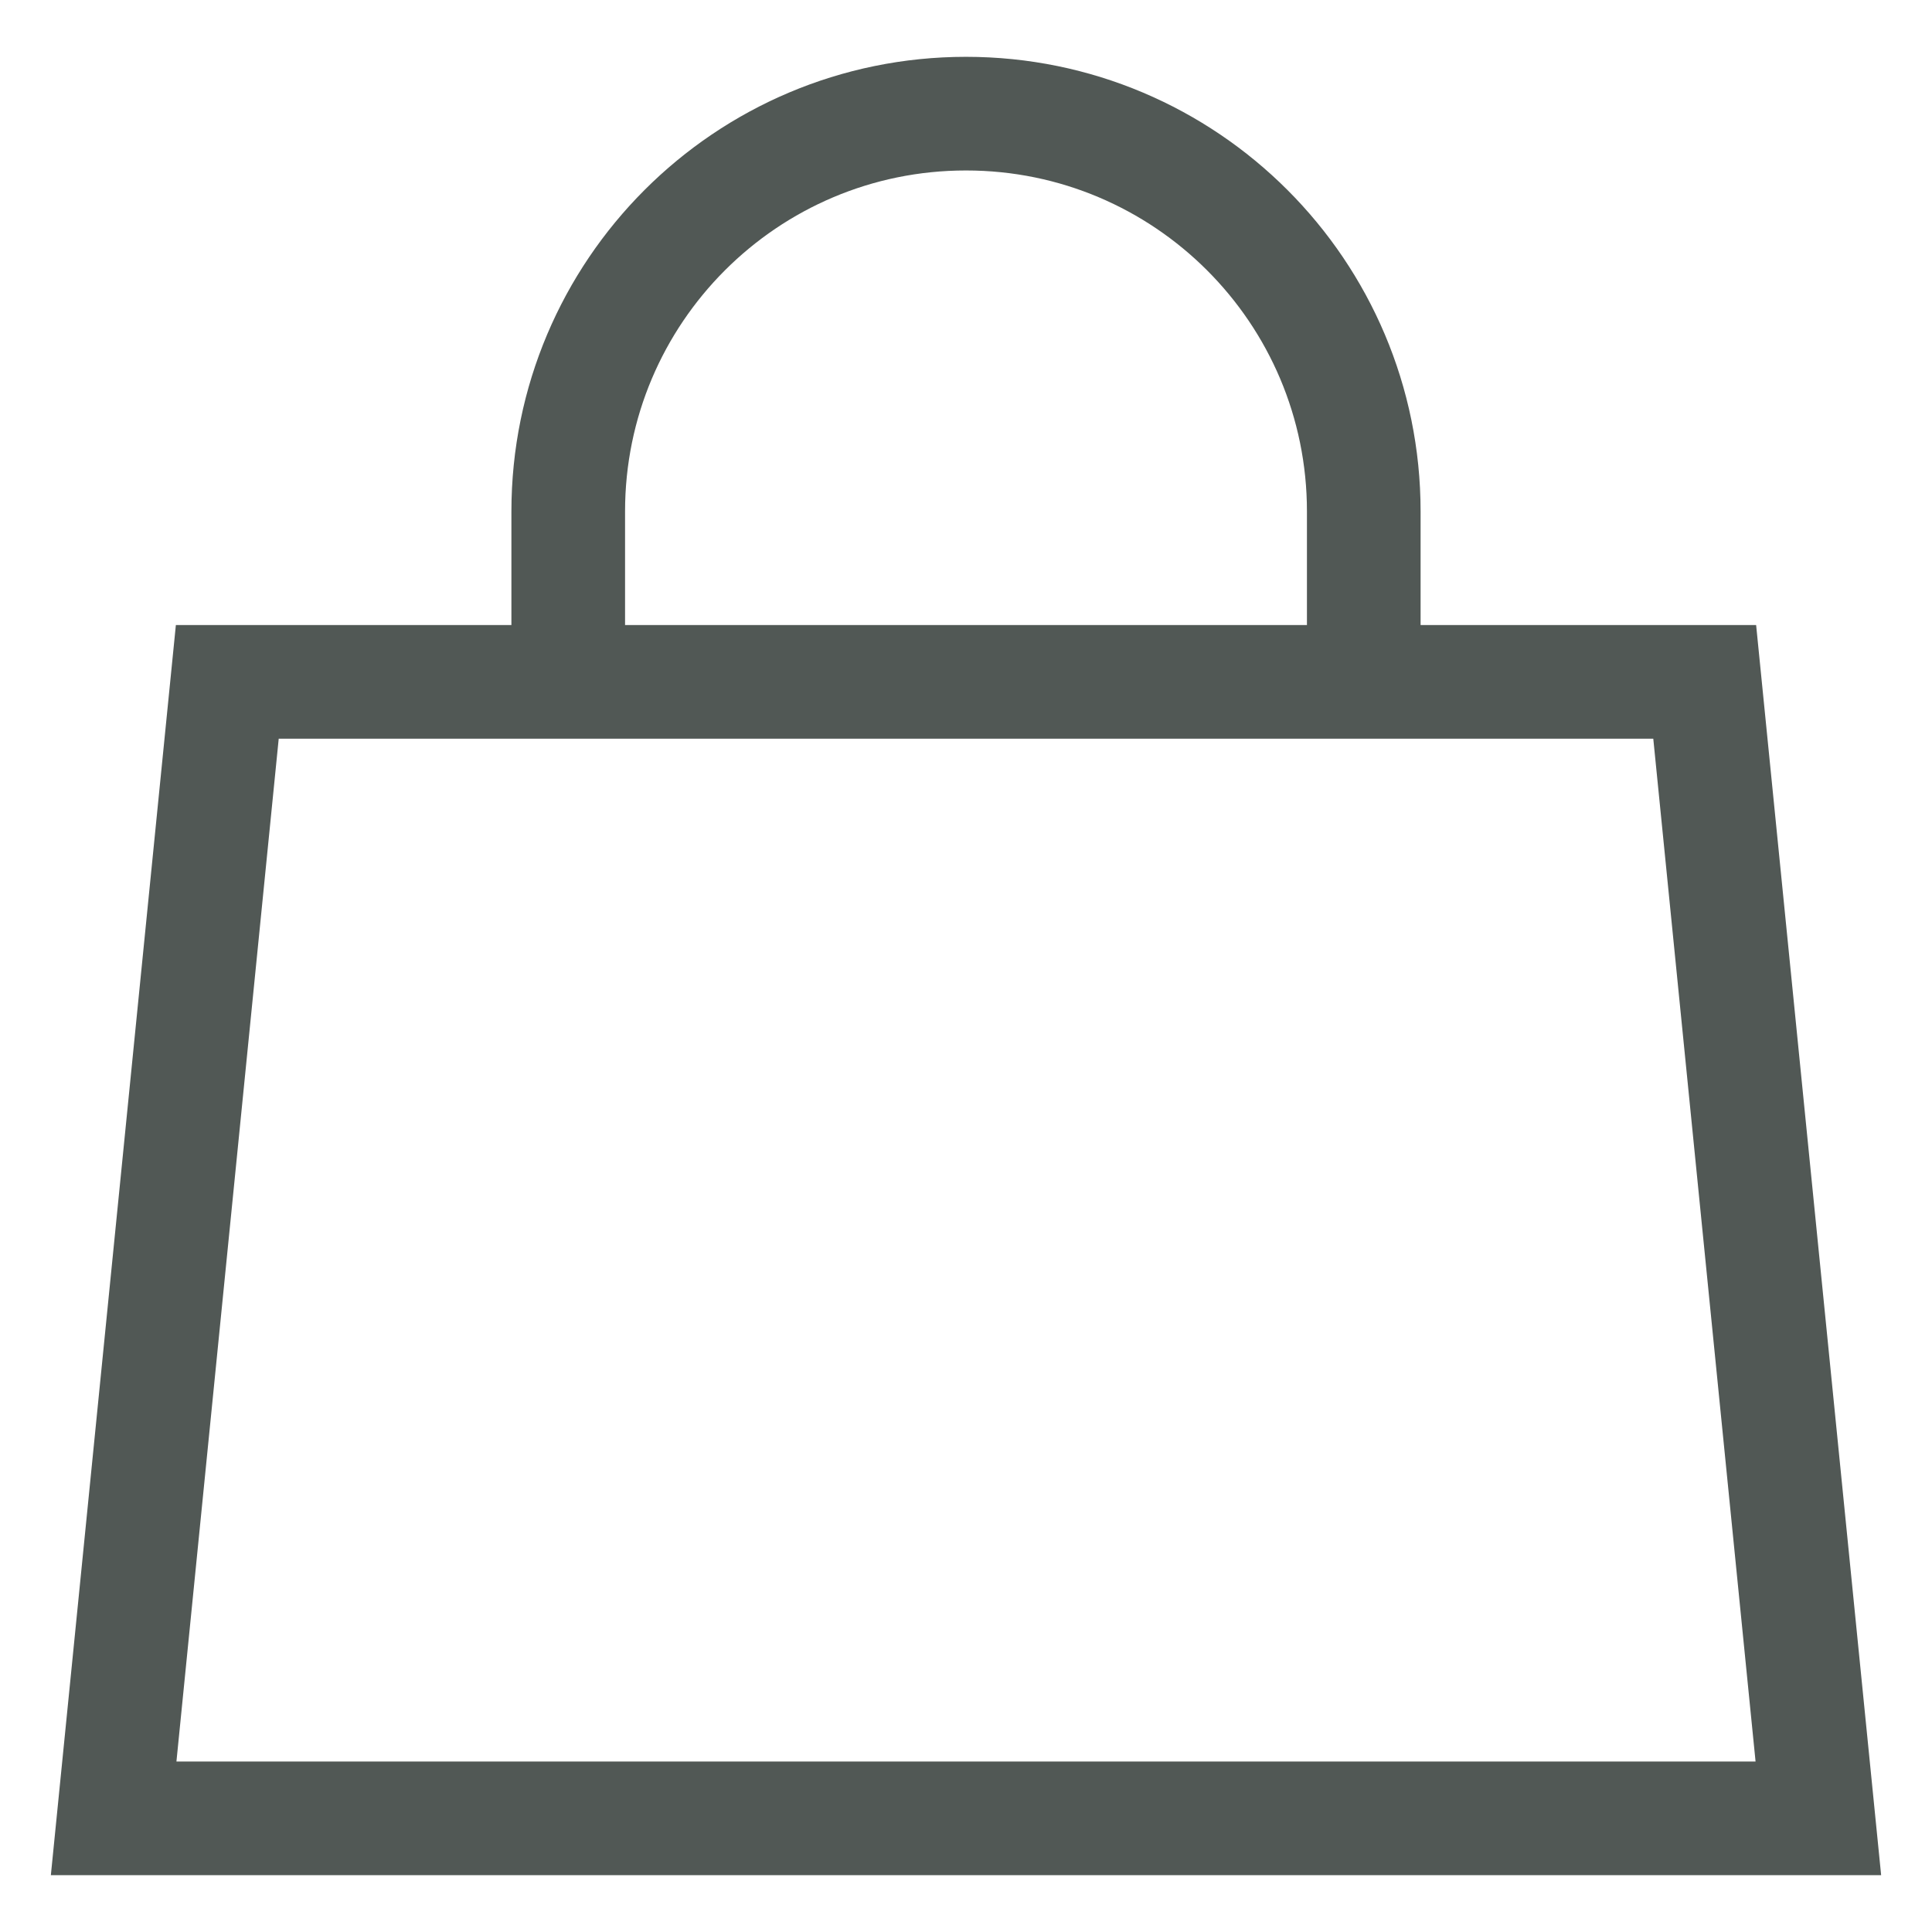
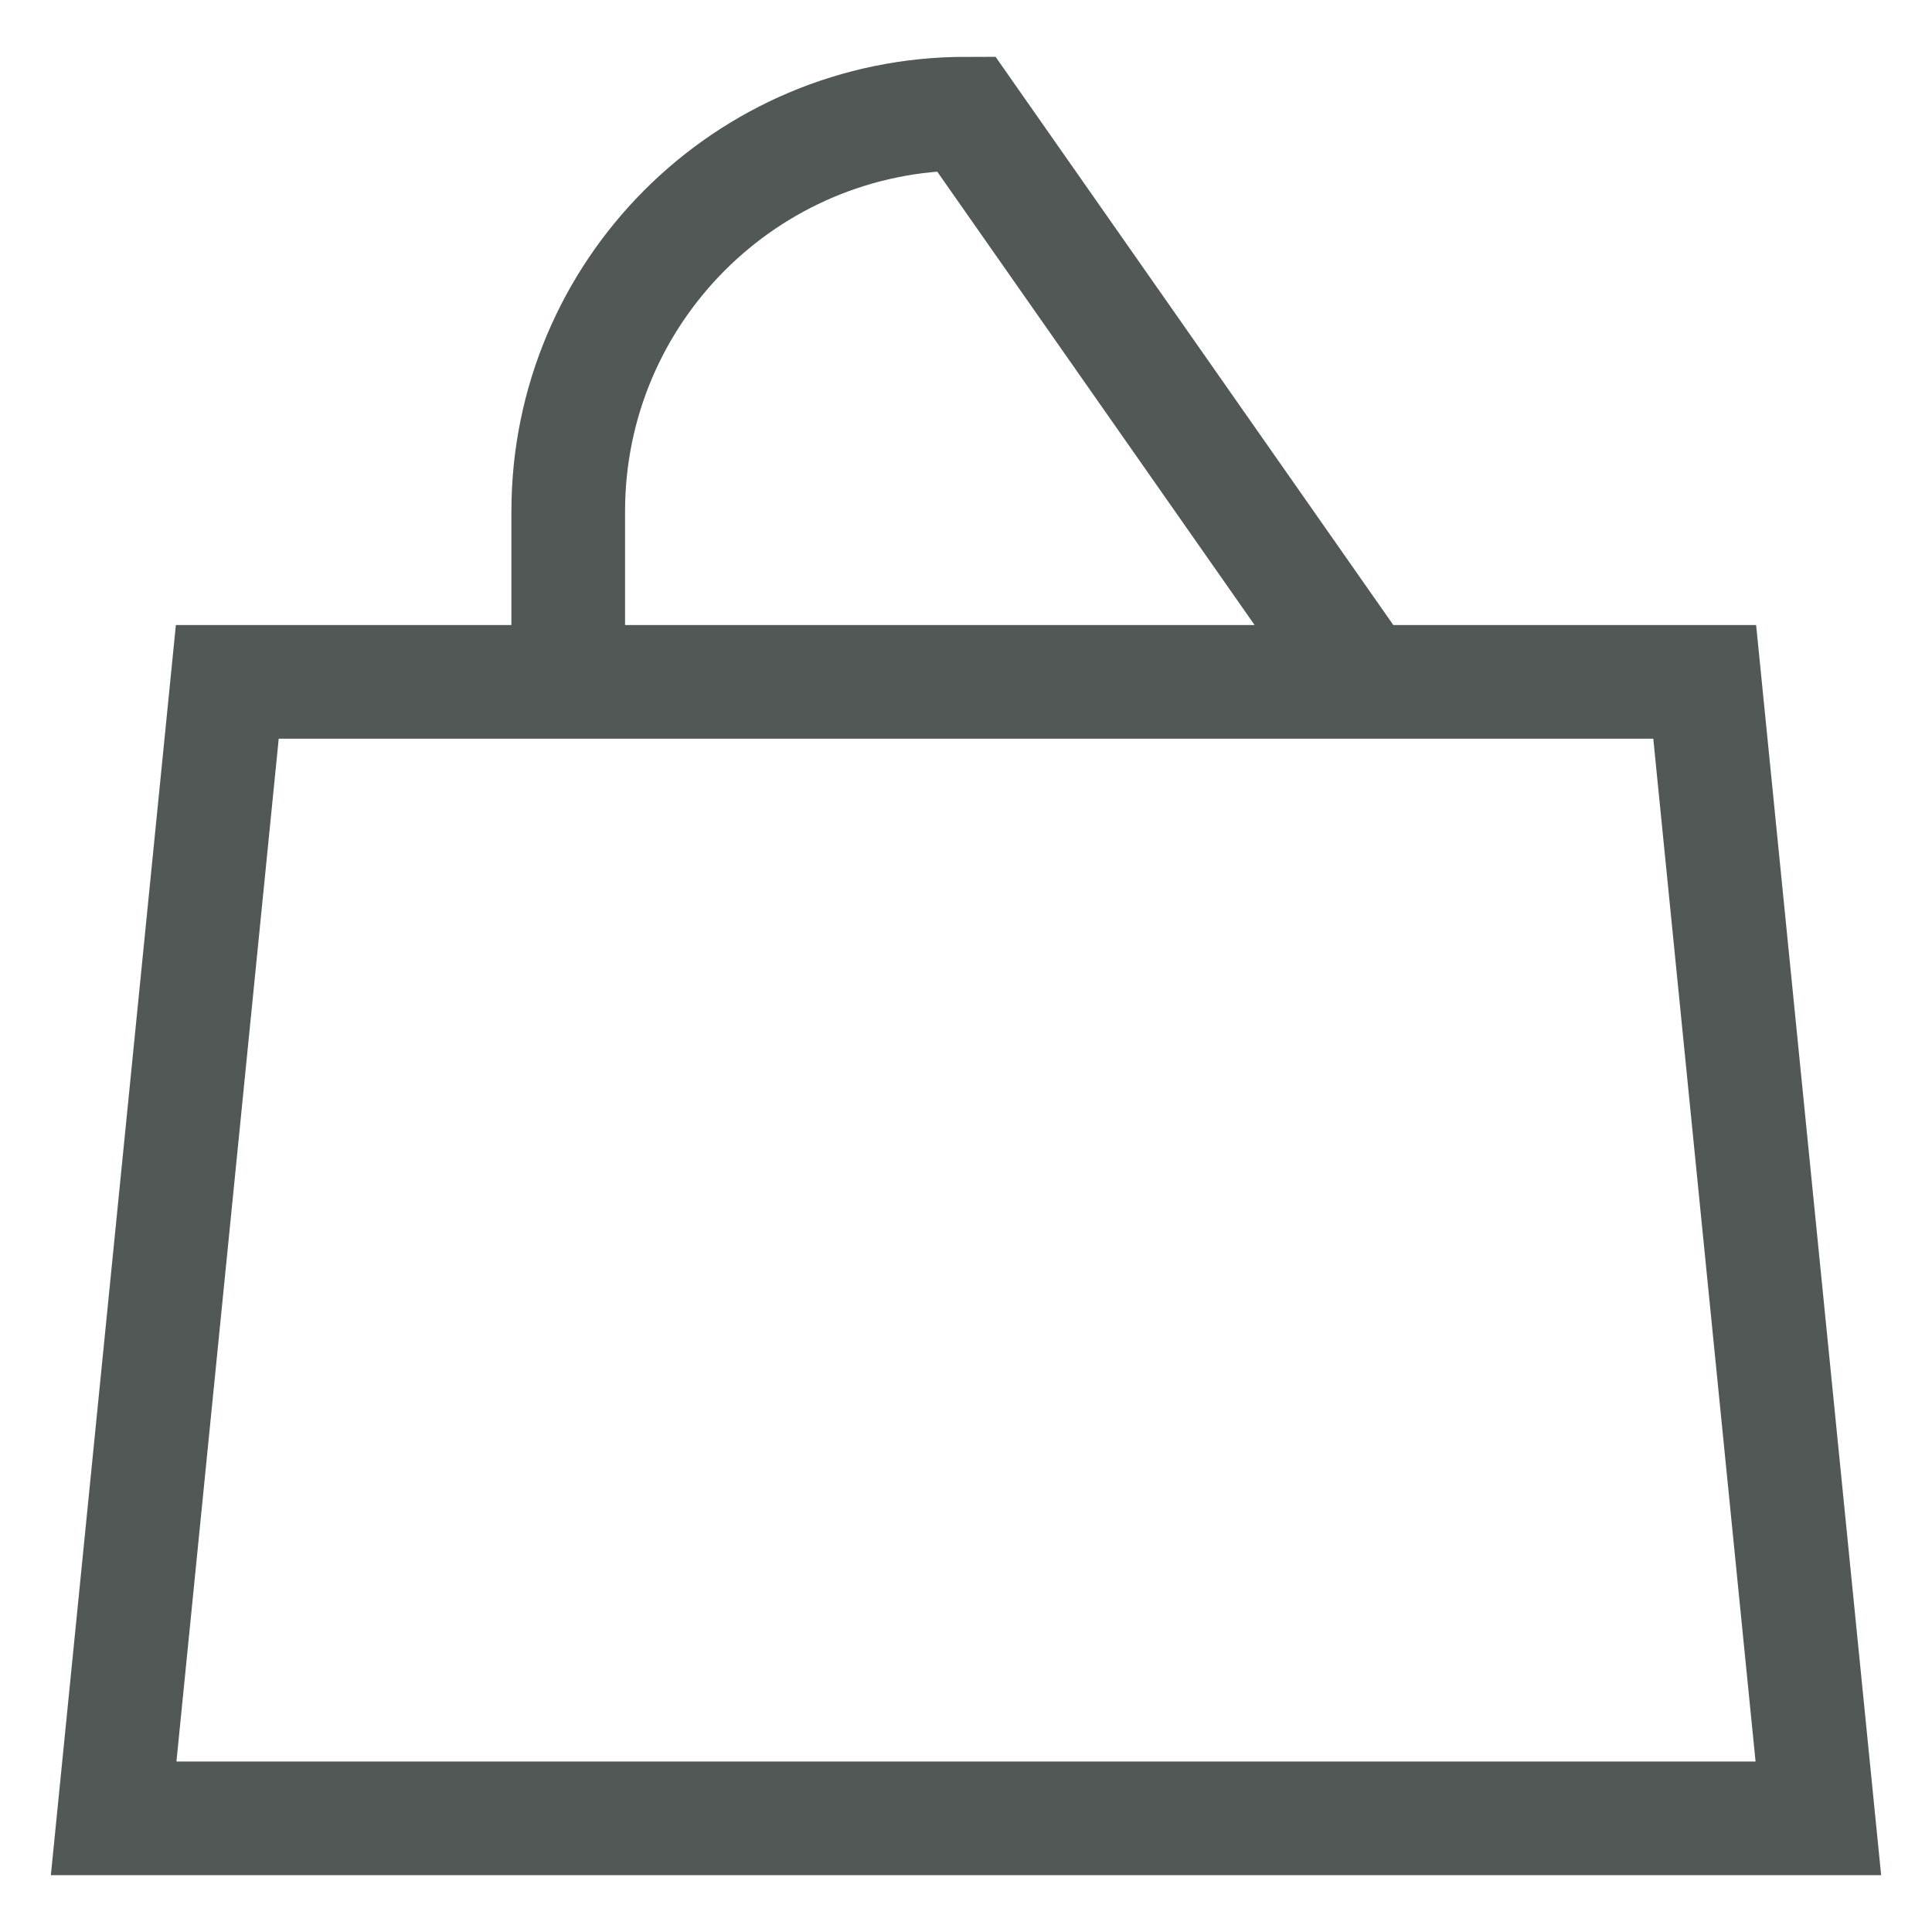
<svg xmlns="http://www.w3.org/2000/svg" width="17" height="17" viewBox="0 0 17 17" fill="none">
-   <path d="M5 6L5 4.5C5 2.567 6.567 1 8.5 1C10.433 1 12 2.567 12 4.5L12 6H2L1 16H16L15 6L5 6Z" stroke="#515855" />
+   <path d="M5 6L5 4.5C5 2.567 6.567 1 8.5 1L12 6H2L1 16H16L15 6L5 6Z" stroke="#515855" />
</svg>